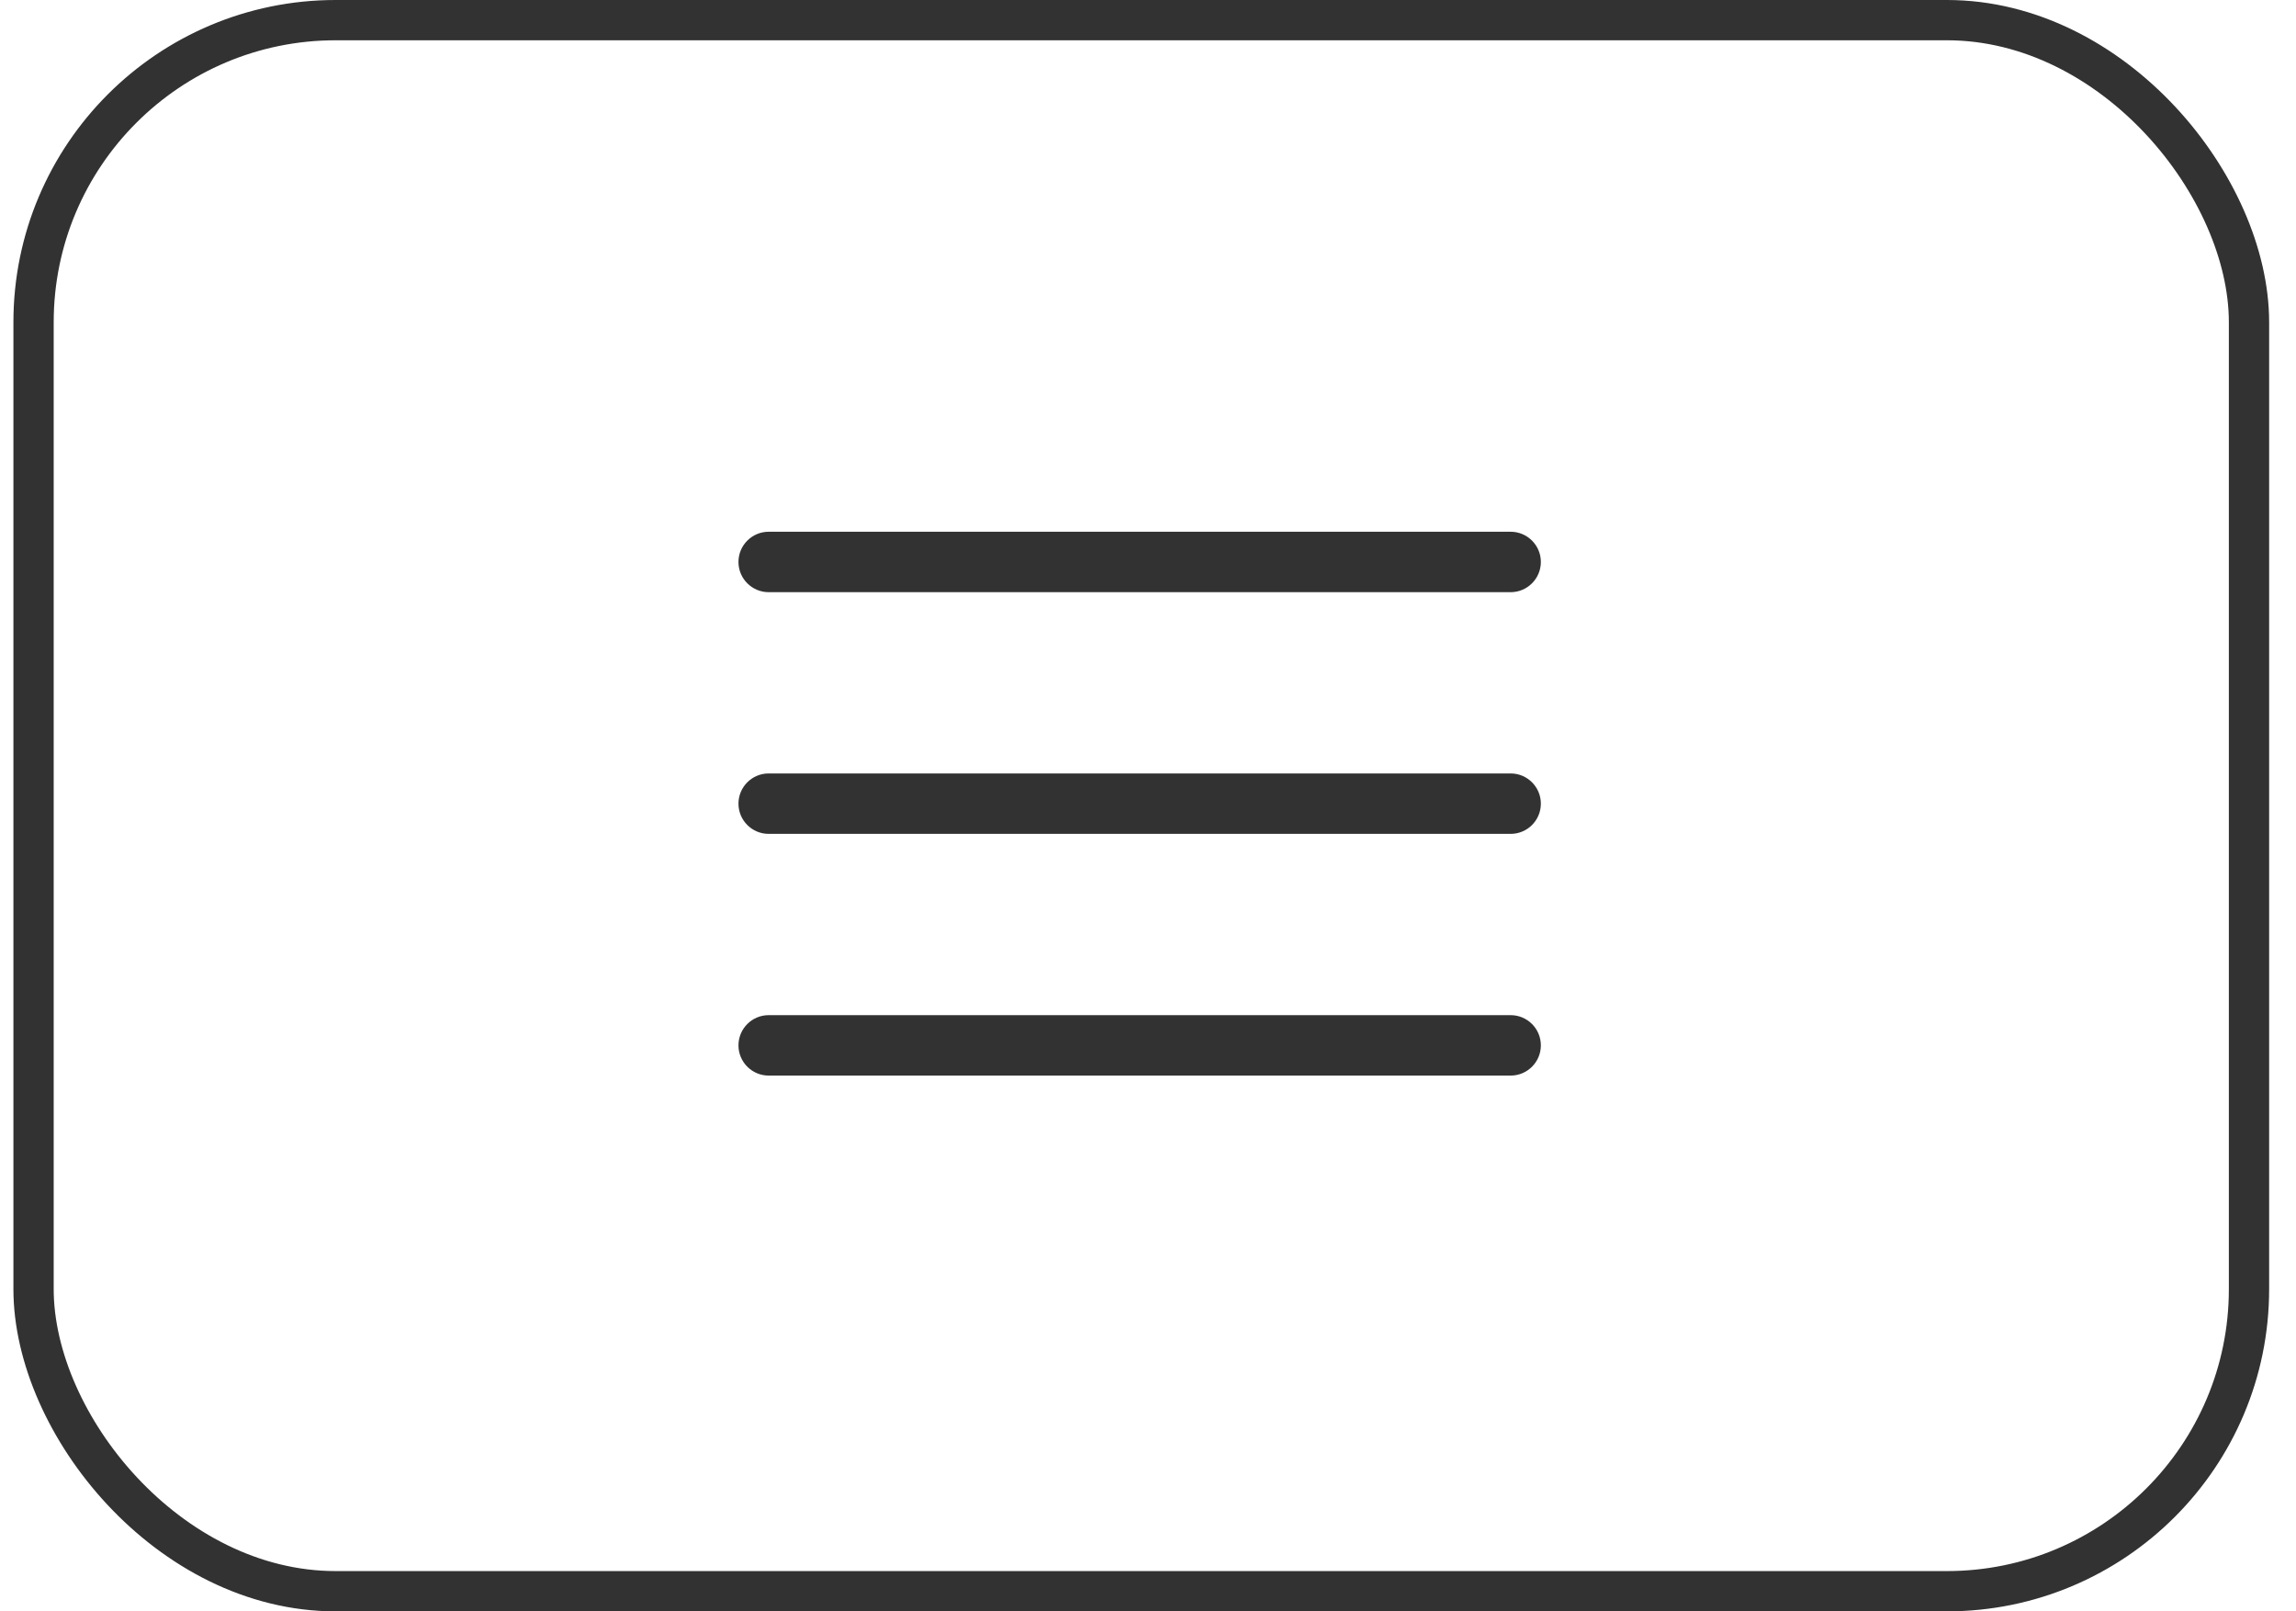
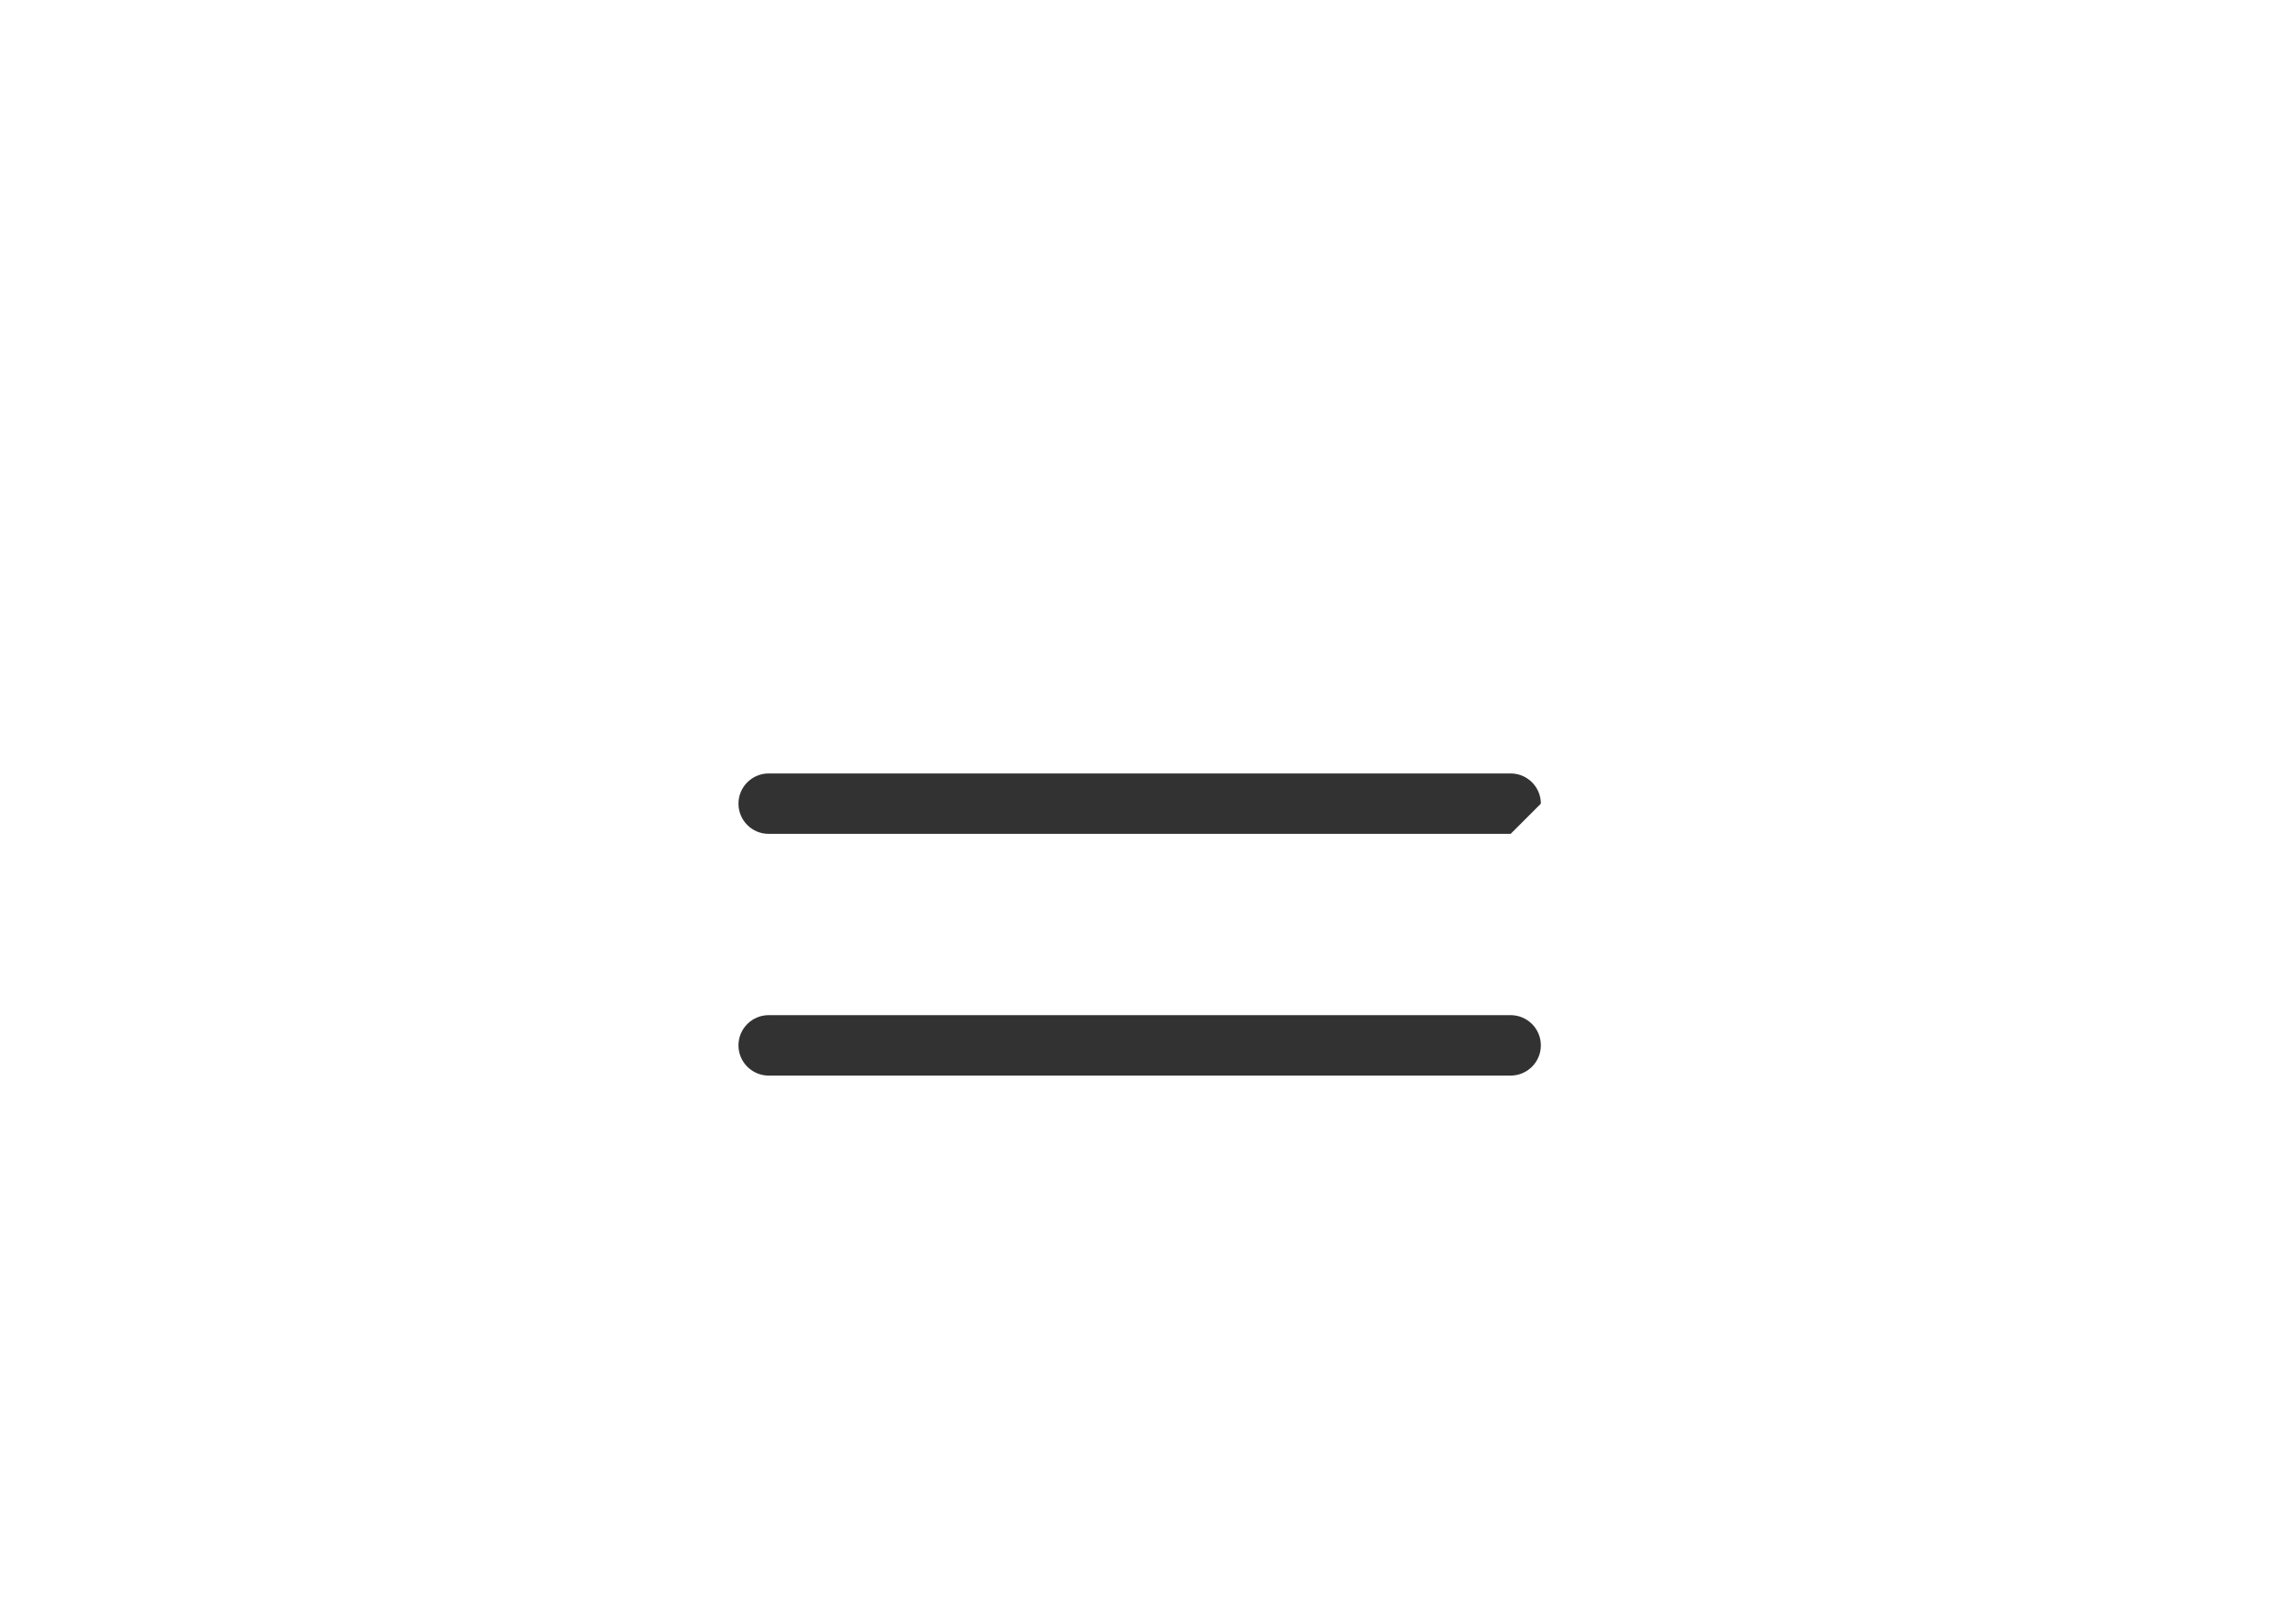
<svg xmlns="http://www.w3.org/2000/svg" width="57" height="40" viewBox="0 0 57 40" fill="none">
-   <rect x="0.833" y="0.5" width="55" height="39" rx="7.5" stroke="#323232" />
-   <path d="M37.503 14.7H19.083C18.669 14.7 18.333 14.364 18.333 13.95C18.333 13.536 18.669 13.2 19.083 13.2H37.503C37.917 13.2 38.253 13.536 38.253 13.95C38.253 14.364 37.917 14.7 37.503 14.7Z" fill="#323232" />
-   <path d="M37.503 20.7H19.083C18.669 20.7 18.333 20.364 18.333 19.95C18.333 19.536 18.669 19.2 19.083 19.2H37.503C37.917 19.2 38.253 19.536 38.253 19.95C38.253 20.364 37.917 20.7 37.503 20.7Z" fill="#323232" />
+   <path d="M37.503 20.7H19.083C18.669 20.7 18.333 20.364 18.333 19.95C18.333 19.536 18.669 19.2 19.083 19.2H37.503C37.917 19.2 38.253 19.536 38.253 19.95Z" fill="#323232" />
  <path d="M19.083 26.7H37.503C37.917 26.7 38.253 26.364 38.253 25.95C38.253 25.536 37.917 25.2 37.503 25.2H19.083C18.669 25.2 18.333 25.536 18.333 25.95C18.333 26.364 18.669 26.7 19.083 26.7Z" fill="#323232" />
</svg>